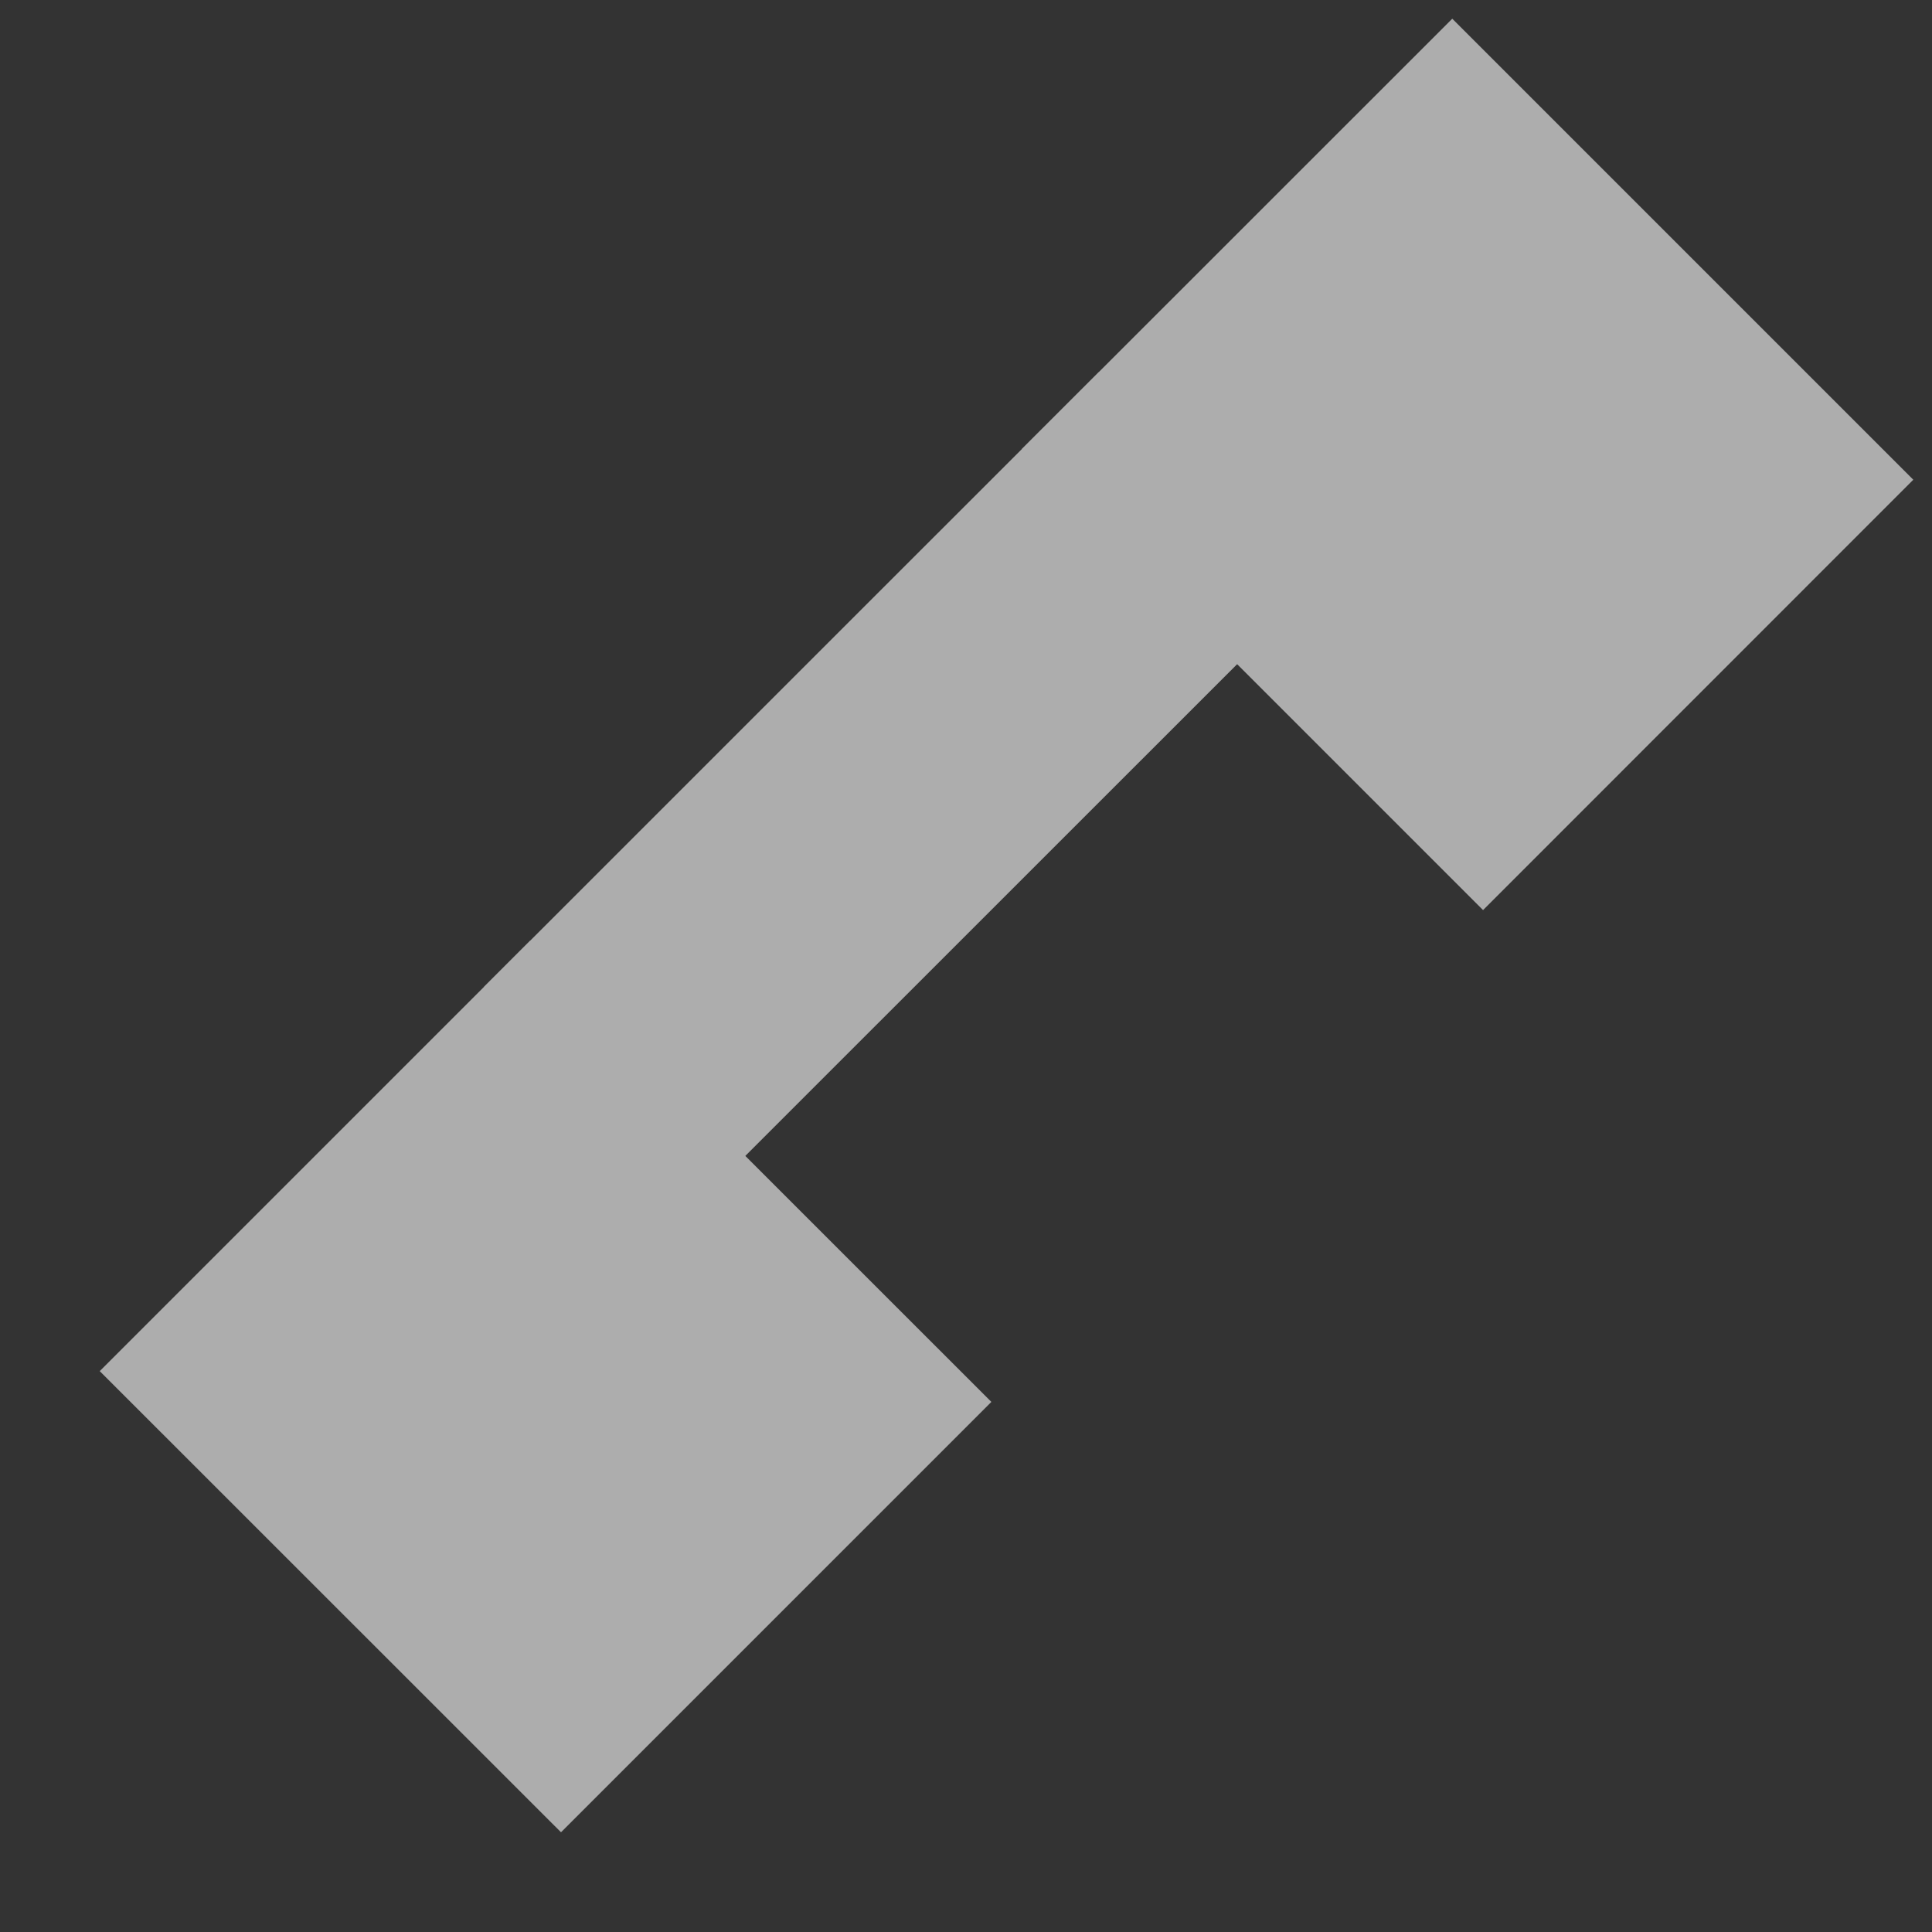
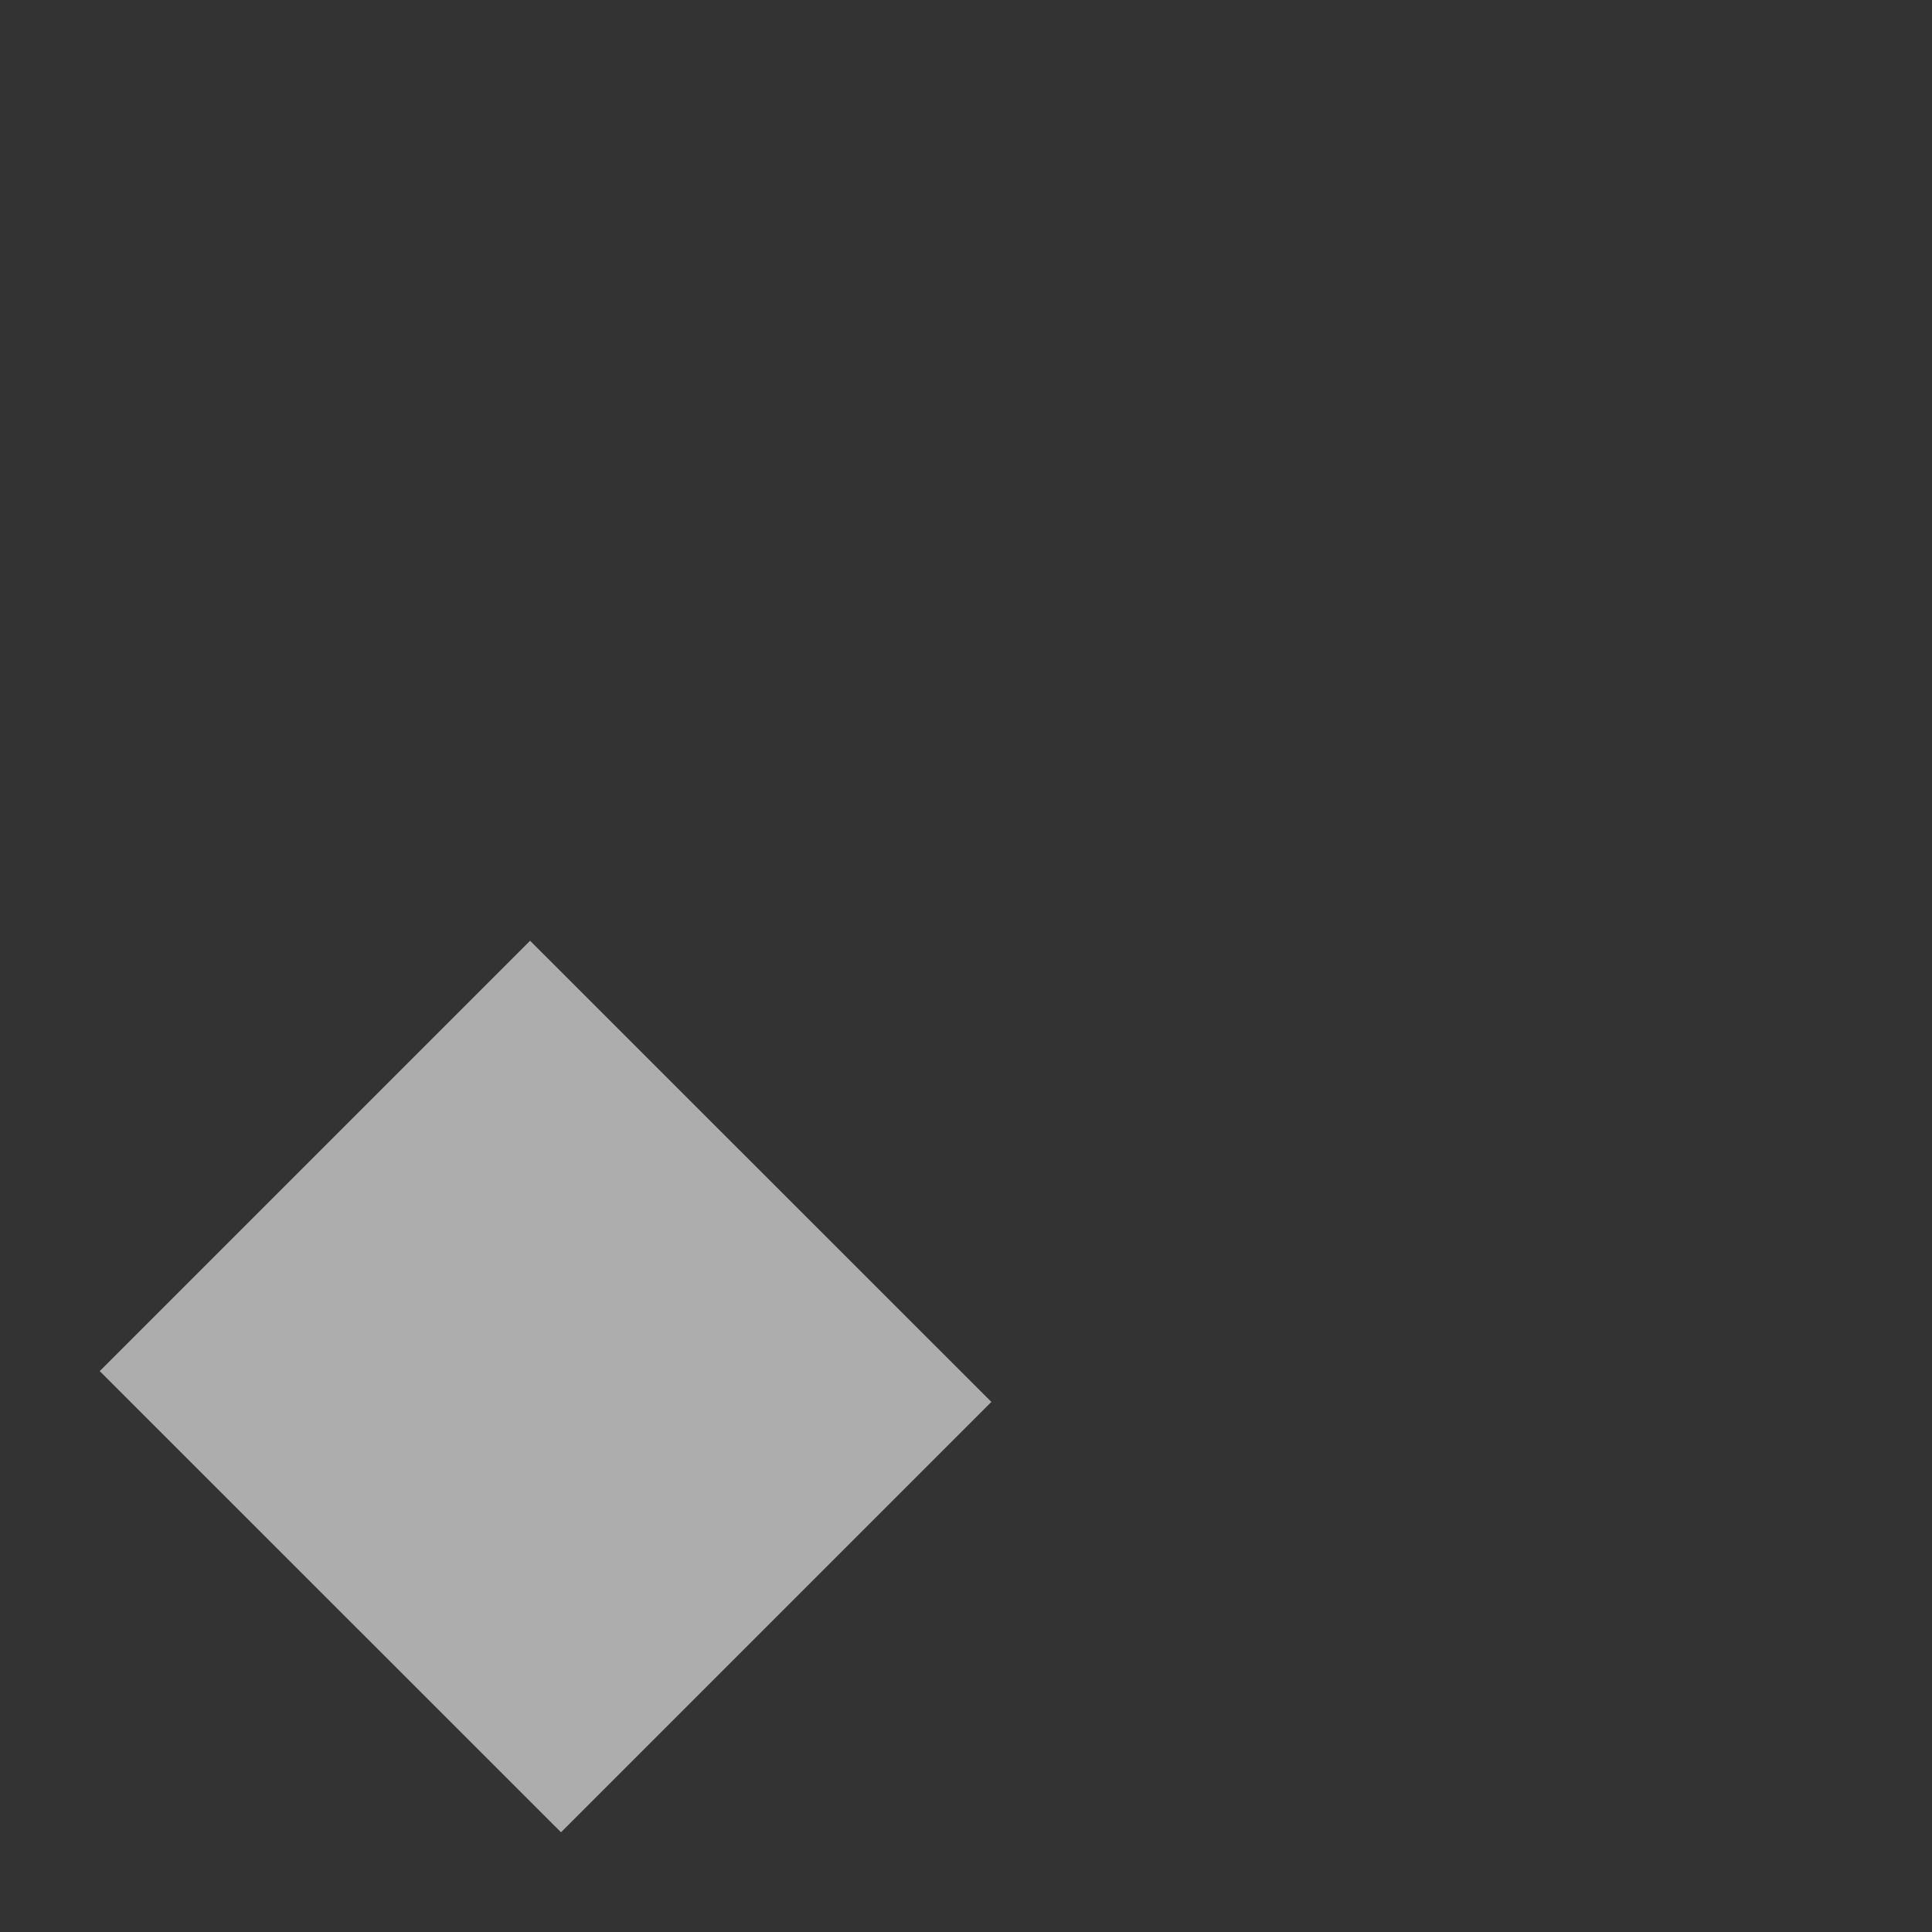
<svg xmlns="http://www.w3.org/2000/svg" width="16" height="16">
  <rect width="100%" height="100%" fill="#333333" stroke="none" />
  <g fill="none" fill-rule="evenodd" opacity=".6">
    <g fill="#FFF">
-       <path d="M8.463 3.718L12.027.155l3.818 3.818-3.563 3.564z" />
-       <path d="M4.008 8.173l3.055-3.055L9.1 3.082l1.782 1.782L5.79 9.955 4.008 8.173z" />
      <path d="M.826 11.355L4.39 7.791 8.21 11.61l-3.564 3.564z" />
    </g>
    <path opacity=".6" d="M17-1v18H-1V-1z" />
  </g>
</svg>